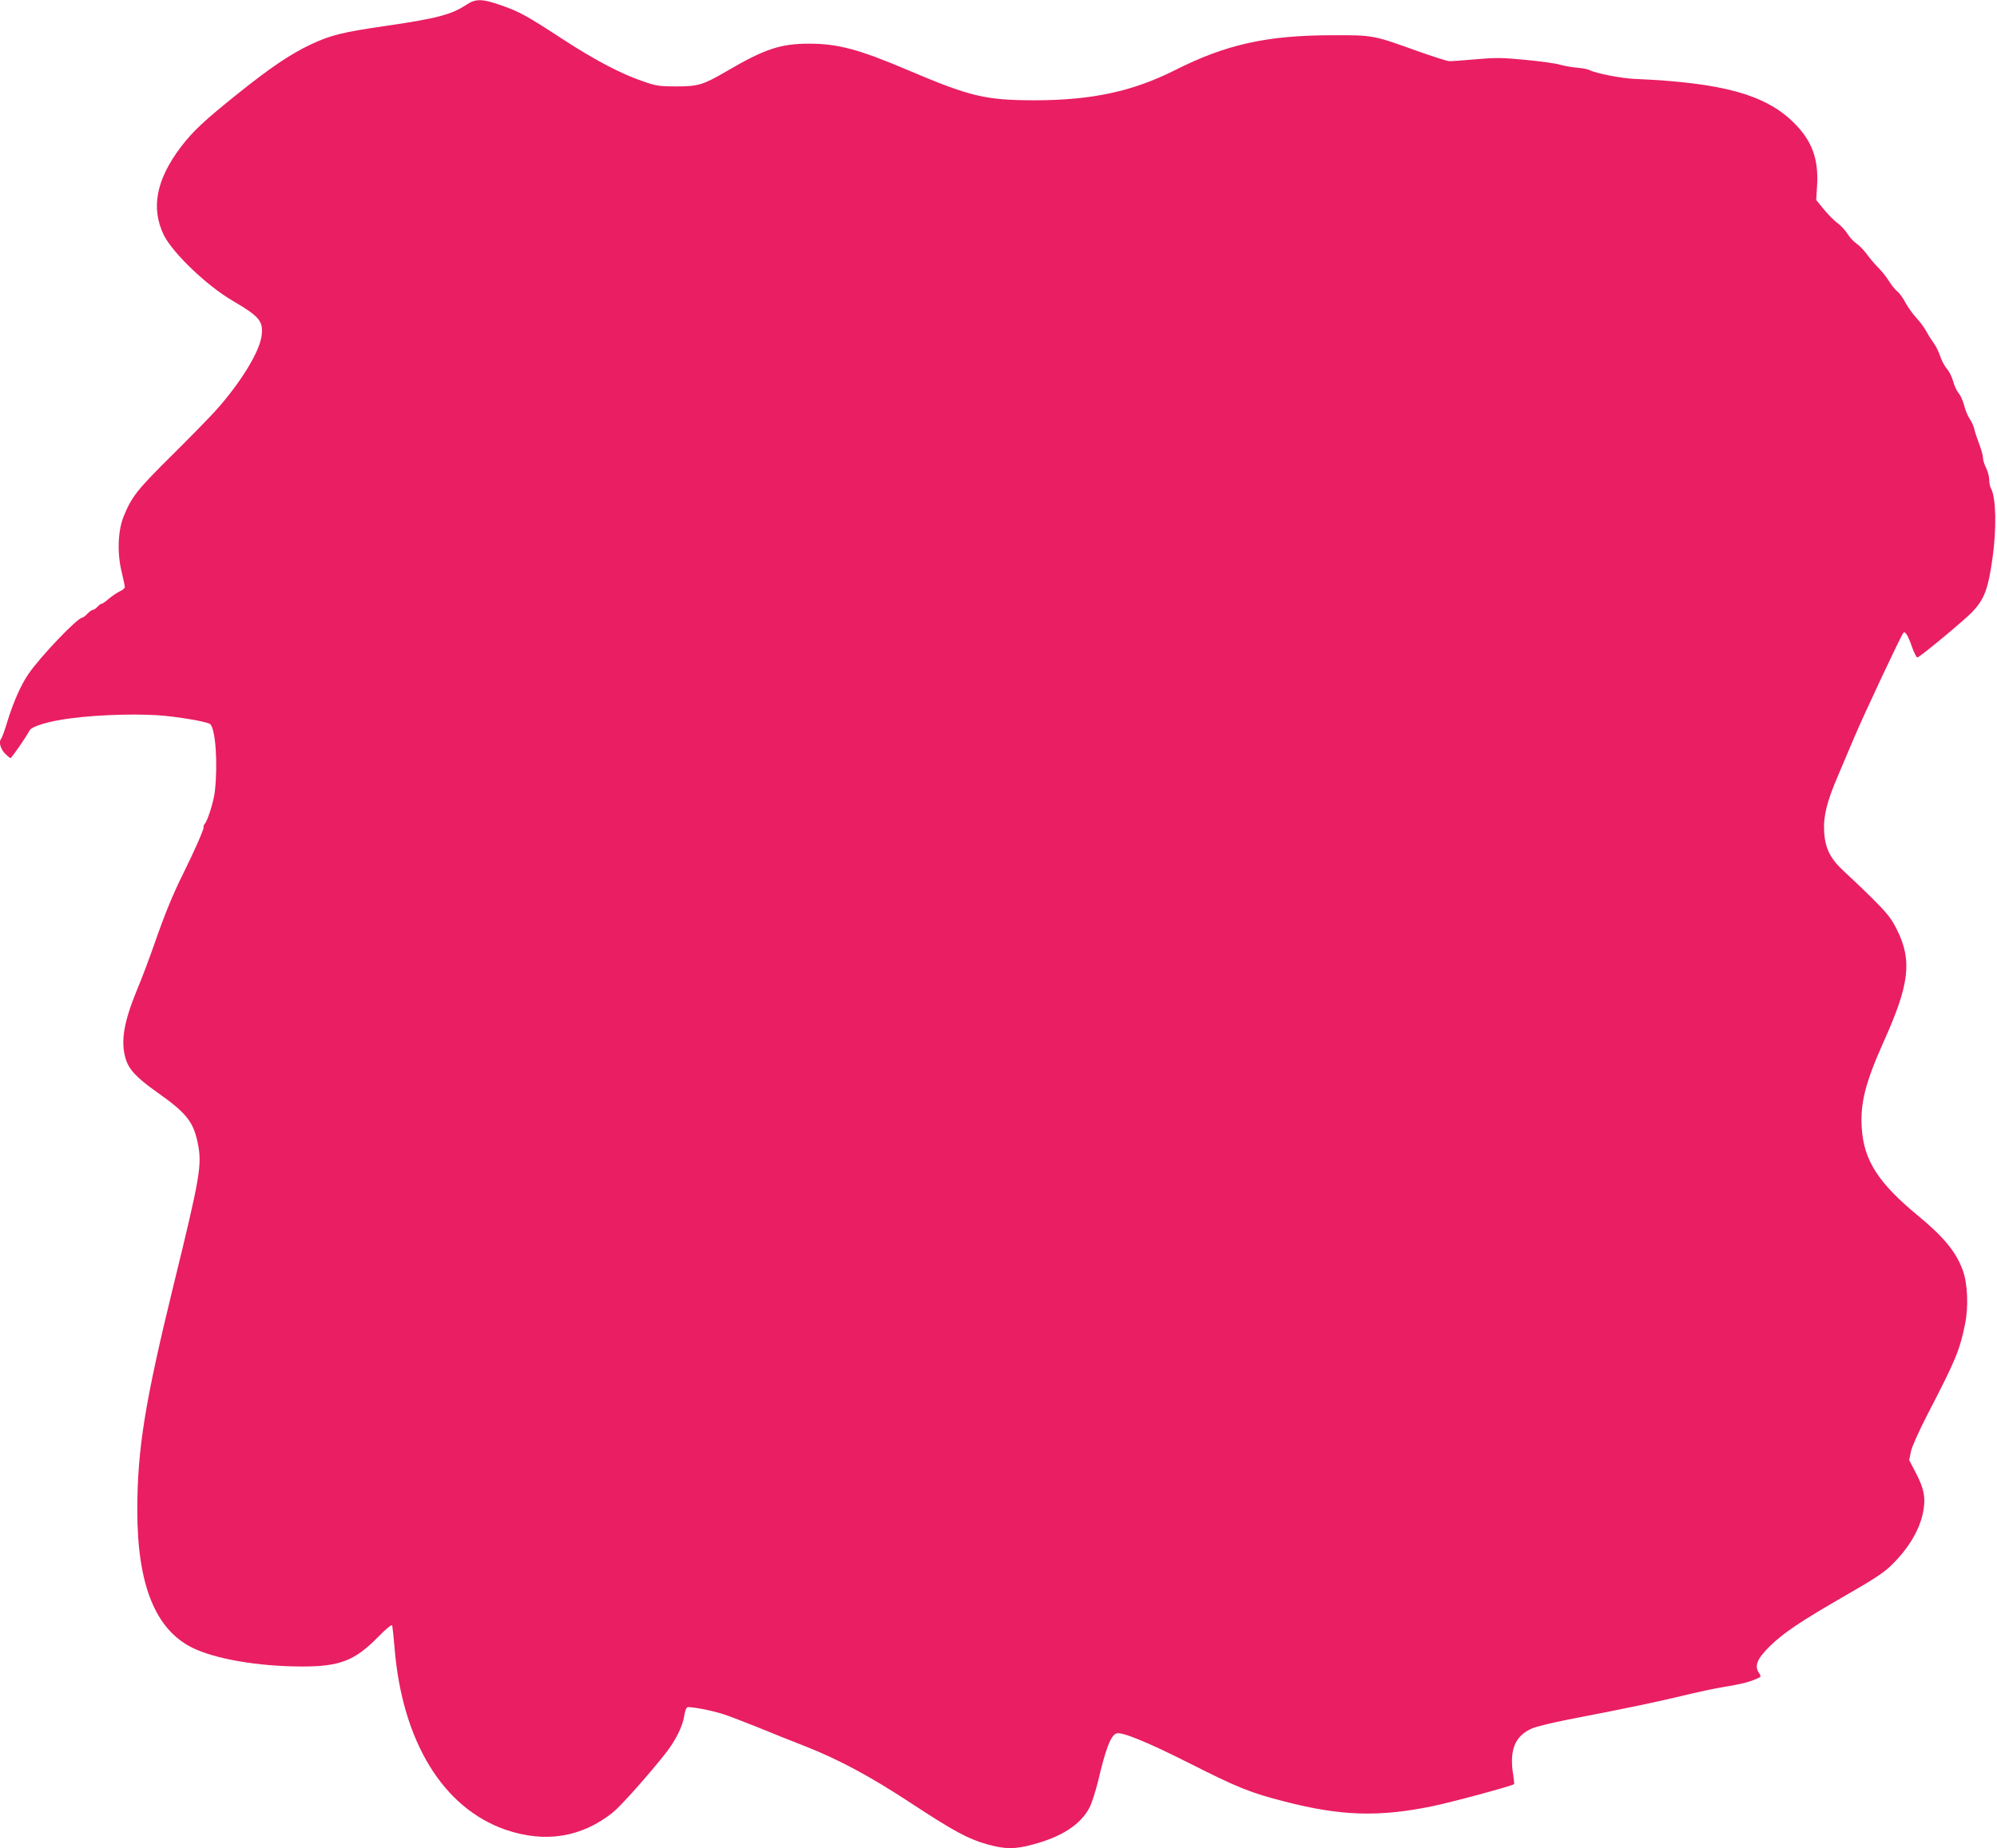
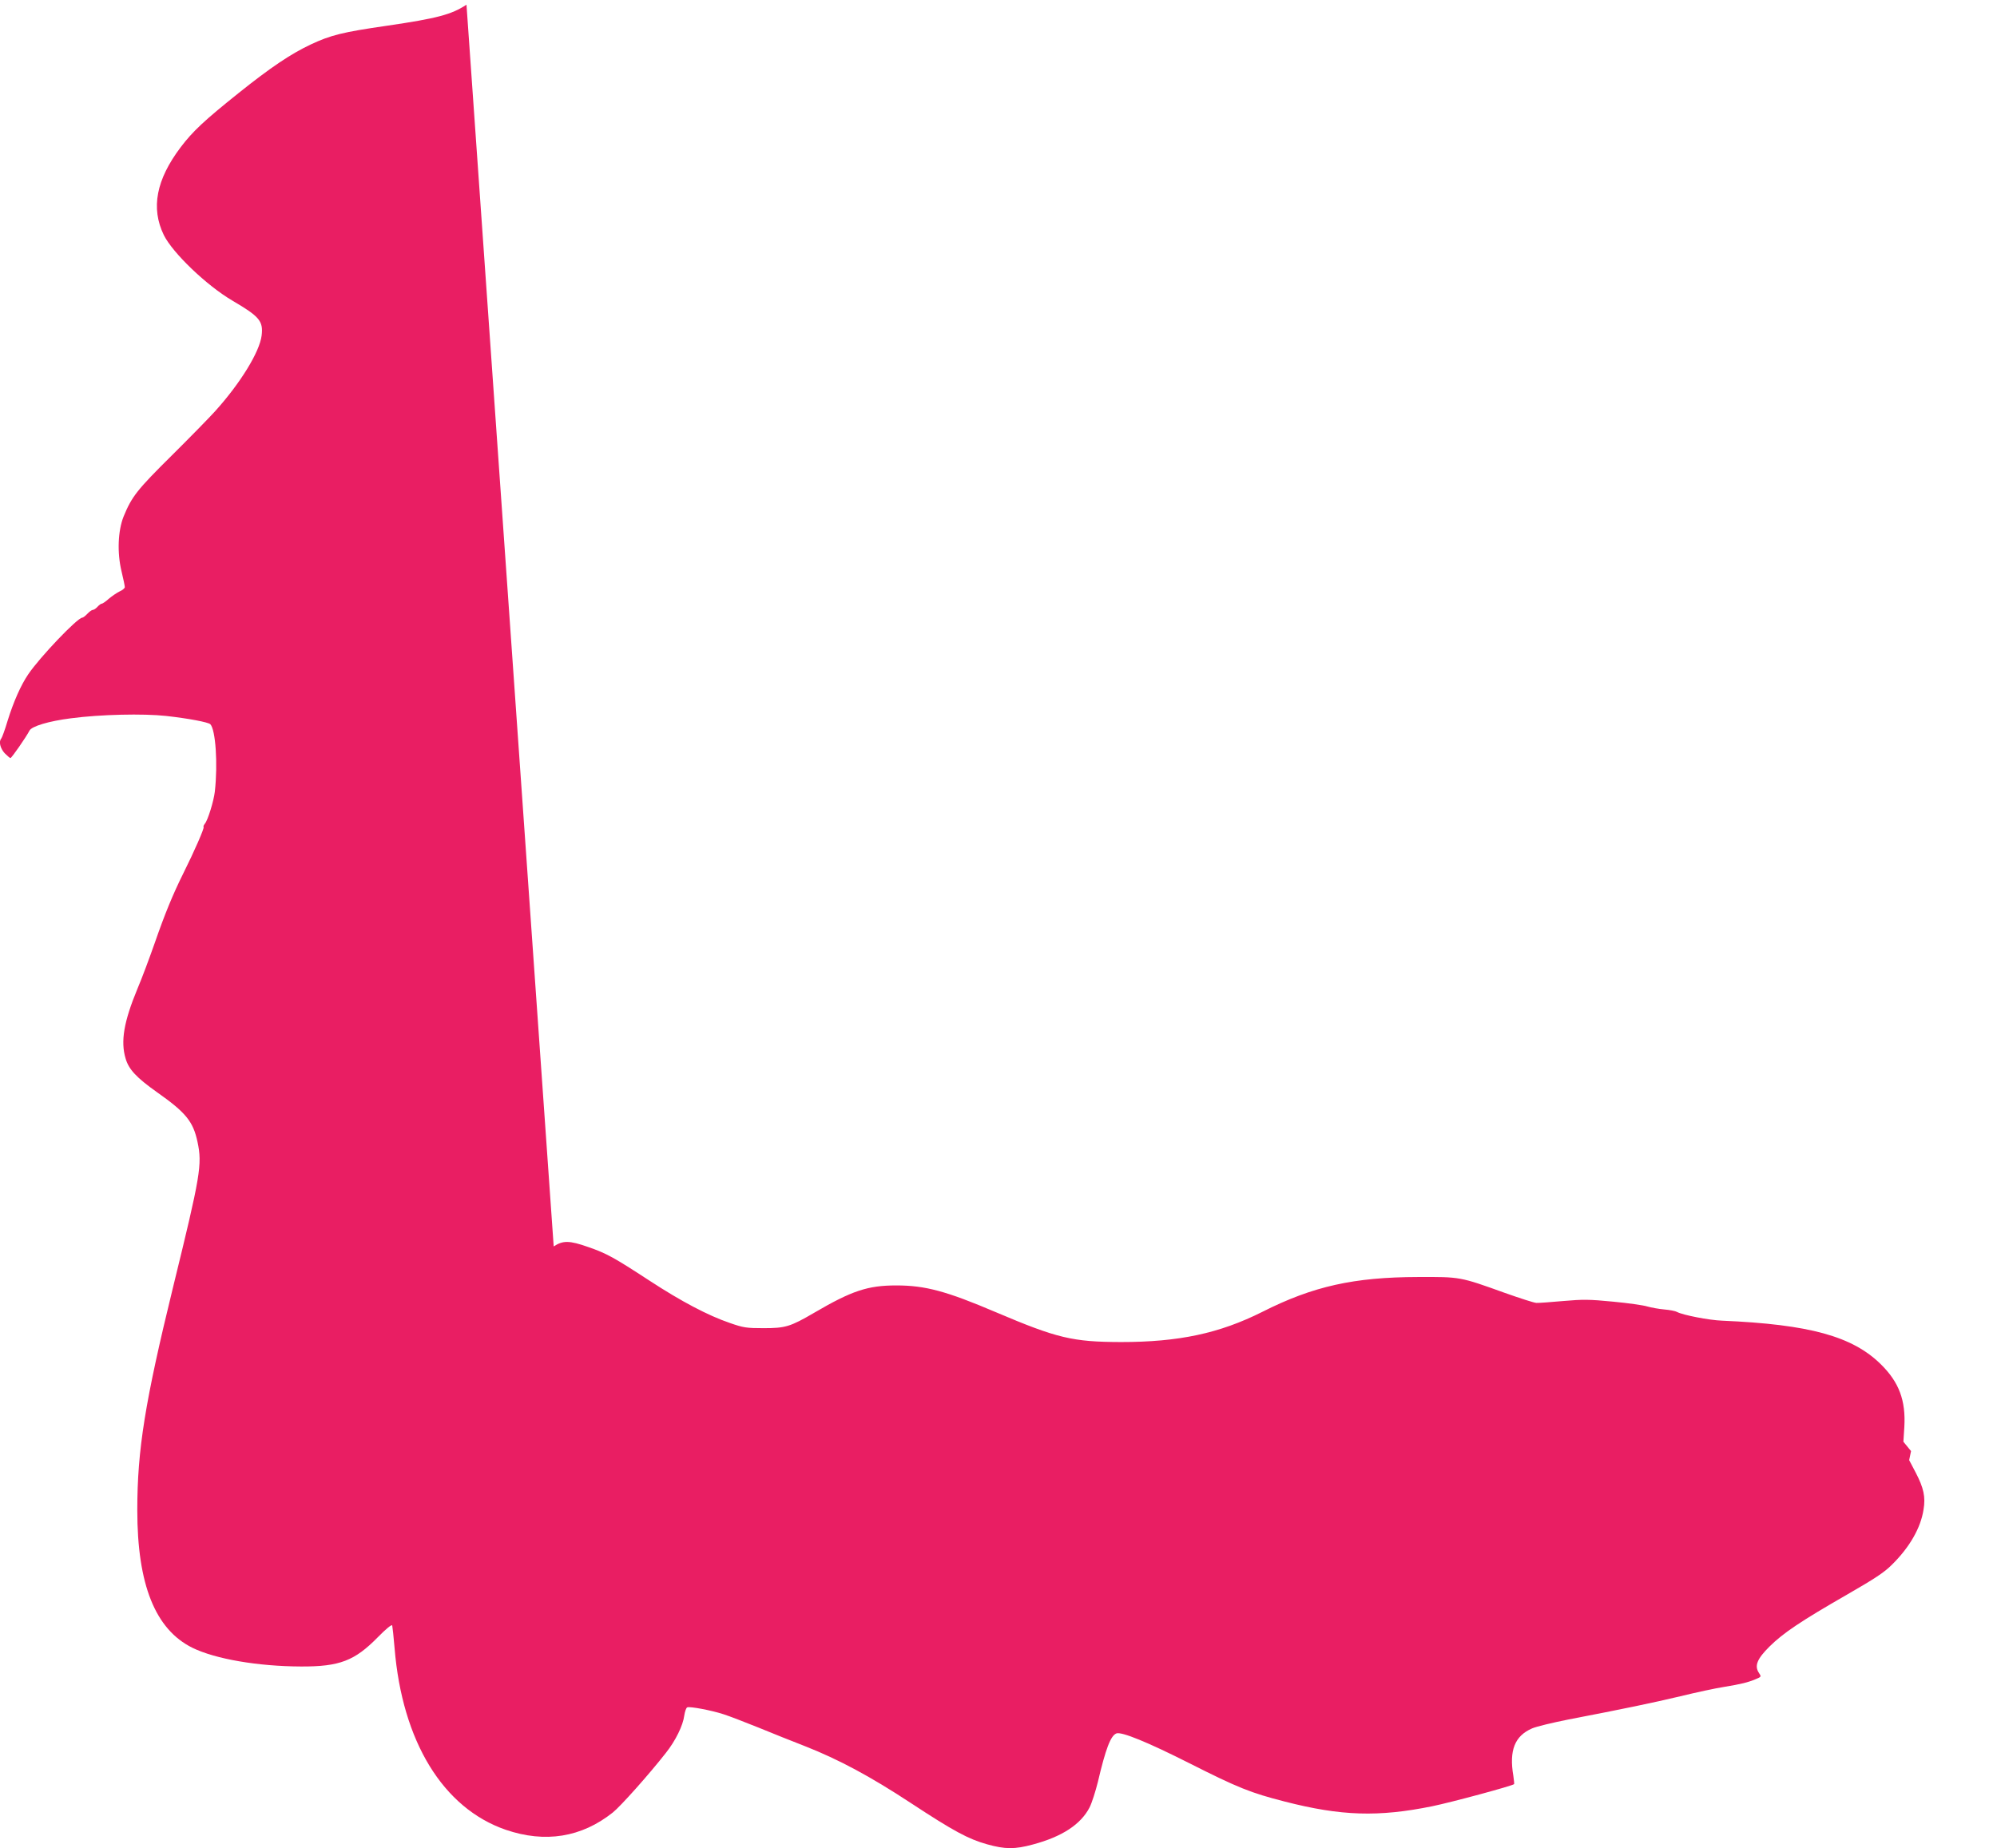
<svg xmlns="http://www.w3.org/2000/svg" version="1.0" width="1280pt" height="1185pt" viewBox="0 0 1280 1185" preserveAspectRatio="xMidYMid meet">
  <g transform="translate(0,1185) scale(0.1,-0.1)" fill="#e91e63" stroke="none">
-     <path d="M2990 11820 c-95 -63 -188 -88 -510 -135 -284 -41 -360 -60 -488 -120 -129 -61 -257 -147 -462 -311 -220 -176 -295 -246 -372 -348 -157 -208 -192 -390 -108 -563 57 -115 274 -323 439 -420 174 -102 199 -131 188 -224 -13 -105 -135 -304 -297 -484 -34 -38 -160 -167 -279 -285 -223 -221 -256 -263 -309 -392 -36 -91 -42 -231 -13 -351 12 -49 21 -94 21 -101 0 -7 -15 -20 -34 -28 -18 -9 -49 -30 -69 -47 -19 -17 -39 -31 -44 -31 -6 0 -18 -9 -28 -20 -10 -11 -23 -20 -30 -20 -6 0 -22 -11 -35 -25 -13 -14 -28 -25 -33 -25 -30 0 -271 -252 -346 -363 -47 -69 -94 -175 -132 -297 -17 -58 -36 -109 -41 -115 -17 -19 -7 -61 21 -93 17 -17 34 -32 38 -32 8 1 101 135 122 176 14 28 124 61 266 79 190 25 463 31 610 15 144 -16 269 -40 283 -53 34 -35 49 -254 29 -432 -7 -61 -45 -184 -64 -206 -7 -9 -11 -18 -8 -21 6 -6 -60 -157 -129 -295 -69 -139 -119 -261 -184 -448 -33 -94 -82 -226 -111 -294 -87 -210 -109 -337 -76 -447 20 -70 70 -123 201 -216 186 -131 232 -188 260 -319 31 -145 19 -214 -156 -928 -181 -740 -230 -1045 -230 -1433 0 -477 115 -764 353 -882 147 -72 419 -119 697 -120 246 -1 343 36 492 188 55 56 89 83 92 75 2 -8 9 -73 15 -144 49 -599 310 -1027 713 -1166 252 -86 485 -49 686 111 50 40 232 244 340 382 62 78 110 176 118 240 4 26 12 49 19 52 18 7 155 -19 232 -44 38 -12 138 -51 223 -85 85 -35 220 -89 300 -120 216 -85 419 -194 676 -363 277 -182 370 -232 491 -266 115 -32 177 -33 294 -1 187 50 307 129 363 238 15 30 38 103 53 163 50 213 82 297 119 311 33 12 200 -56 469 -192 311 -157 391 -189 610 -245 362 -93 601 -100 945 -30 122 25 515 131 525 142 1 2 -1 26 -5 53 -28 163 9 256 120 304 27 12 132 37 232 57 364 70 536 106 718 149 102 25 228 52 280 60 110 18 154 29 204 50 36 15 36 16 20 40 -30 45 -12 90 69 170 87 86 200 162 496 332 177 102 237 141 287 191 113 111 185 236 203 353 14 82 1 140 -50 238 l-42 80 12 58 c8 33 52 131 104 232 181 349 208 414 242 581 23 111 17 260 -14 345 -42 117 -121 214 -286 350 -257 212 -349 356 -362 565 -10 160 24 291 142 555 164 364 182 517 84 714 -36 72 -59 102 -153 196 -61 61 -144 140 -184 176 -91 84 -124 149 -130 259 -6 97 19 195 89 357 28 65 75 177 105 248 56 133 300 654 314 668 11 13 30 -17 55 -90 13 -37 29 -68 34 -68 15 0 301 238 354 293 77 83 100 146 128 342 27 190 23 389 -9 447 -7 12 -12 38 -12 58 0 20 -9 53 -20 75 -11 22 -20 51 -20 65 0 15 -11 54 -24 88 -13 34 -27 76 -31 94 -3 18 -17 48 -29 66 -13 19 -29 57 -36 86 -7 29 -23 65 -36 80 -12 15 -28 49 -35 76 -7 26 -24 62 -39 79 -15 17 -35 54 -44 82 -9 28 -28 66 -42 85 -14 19 -35 52 -46 73 -11 21 -39 60 -62 85 -24 25 -56 70 -72 99 -15 30 -39 62 -52 73 -13 10 -38 40 -54 66 -16 27 -48 66 -70 88 -22 22 -54 60 -72 85 -18 25 -47 55 -66 68 -18 12 -44 40 -57 61 -13 22 -42 53 -64 70 -23 16 -63 57 -89 89 l-49 60 6 94 c10 171 -34 288 -151 403 -182 179 -457 255 -1016 279 -84 3 -253 36 -290 56 -10 6 -47 13 -82 16 -35 3 -83 12 -108 19 -25 8 -124 22 -220 31 -154 15 -193 15 -320 4 -80 -7 -157 -13 -171 -12 -14 0 -106 30 -205 65 -286 103 -283 102 -554 101 -410 -1 -673 -59 -997 -223 -277 -139 -537 -194 -908 -194 -309 1 -407 24 -800 191 -319 136 -454 172 -639 172 -183 0 -285 -34 -526 -175 -154 -90 -185 -99 -325 -99 -109 0 -129 3 -215 33 -141 48 -313 139 -515 271 -230 150 -275 175 -393 216 -122 43 -163 43 -222 4z" />
+     <path d="M2990 11820 c-95 -63 -188 -88 -510 -135 -284 -41 -360 -60 -488 -120 -129 -61 -257 -147 -462 -311 -220 -176 -295 -246 -372 -348 -157 -208 -192 -390 -108 -563 57 -115 274 -323 439 -420 174 -102 199 -131 188 -224 -13 -105 -135 -304 -297 -484 -34 -38 -160 -167 -279 -285 -223 -221 -256 -263 -309 -392 -36 -91 -42 -231 -13 -351 12 -49 21 -94 21 -101 0 -7 -15 -20 -34 -28 -18 -9 -49 -30 -69 -47 -19 -17 -39 -31 -44 -31 -6 0 -18 -9 -28 -20 -10 -11 -23 -20 -30 -20 -6 0 -22 -11 -35 -25 -13 -14 -28 -25 -33 -25 -30 0 -271 -252 -346 -363 -47 -69 -94 -175 -132 -297 -17 -58 -36 -109 -41 -115 -17 -19 -7 -61 21 -93 17 -17 34 -32 38 -32 8 1 101 135 122 176 14 28 124 61 266 79 190 25 463 31 610 15 144 -16 269 -40 283 -53 34 -35 49 -254 29 -432 -7 -61 -45 -184 -64 -206 -7 -9 -11 -18 -8 -21 6 -6 -60 -157 -129 -295 -69 -139 -119 -261 -184 -448 -33 -94 -82 -226 -111 -294 -87 -210 -109 -337 -76 -447 20 -70 70 -123 201 -216 186 -131 232 -188 260 -319 31 -145 19 -214 -156 -928 -181 -740 -230 -1045 -230 -1433 0 -477 115 -764 353 -882 147 -72 419 -119 697 -120 246 -1 343 36 492 188 55 56 89 83 92 75 2 -8 9 -73 15 -144 49 -599 310 -1027 713 -1166 252 -86 485 -49 686 111 50 40 232 244 340 382 62 78 110 176 118 240 4 26 12 49 19 52 18 7 155 -19 232 -44 38 -12 138 -51 223 -85 85 -35 220 -89 300 -120 216 -85 419 -194 676 -363 277 -182 370 -232 491 -266 115 -32 177 -33 294 -1 187 50 307 129 363 238 15 30 38 103 53 163 50 213 82 297 119 311 33 12 200 -56 469 -192 311 -157 391 -189 610 -245 362 -93 601 -100 945 -30 122 25 515 131 525 142 1 2 -1 26 -5 53 -28 163 9 256 120 304 27 12 132 37 232 57 364 70 536 106 718 149 102 25 228 52 280 60 110 18 154 29 204 50 36 15 36 16 20 40 -30 45 -12 90 69 170 87 86 200 162 496 332 177 102 237 141 287 191 113 111 185 236 203 353 14 82 1 140 -50 238 l-42 80 12 58 l-49 60 6 94 c10 171 -34 288 -151 403 -182 179 -457 255 -1016 279 -84 3 -253 36 -290 56 -10 6 -47 13 -82 16 -35 3 -83 12 -108 19 -25 8 -124 22 -220 31 -154 15 -193 15 -320 4 -80 -7 -157 -13 -171 -12 -14 0 -106 30 -205 65 -286 103 -283 102 -554 101 -410 -1 -673 -59 -997 -223 -277 -139 -537 -194 -908 -194 -309 1 -407 24 -800 191 -319 136 -454 172 -639 172 -183 0 -285 -34 -526 -175 -154 -90 -185 -99 -325 -99 -109 0 -129 3 -215 33 -141 48 -313 139 -515 271 -230 150 -275 175 -393 216 -122 43 -163 43 -222 4z" />
  </g>
</svg>